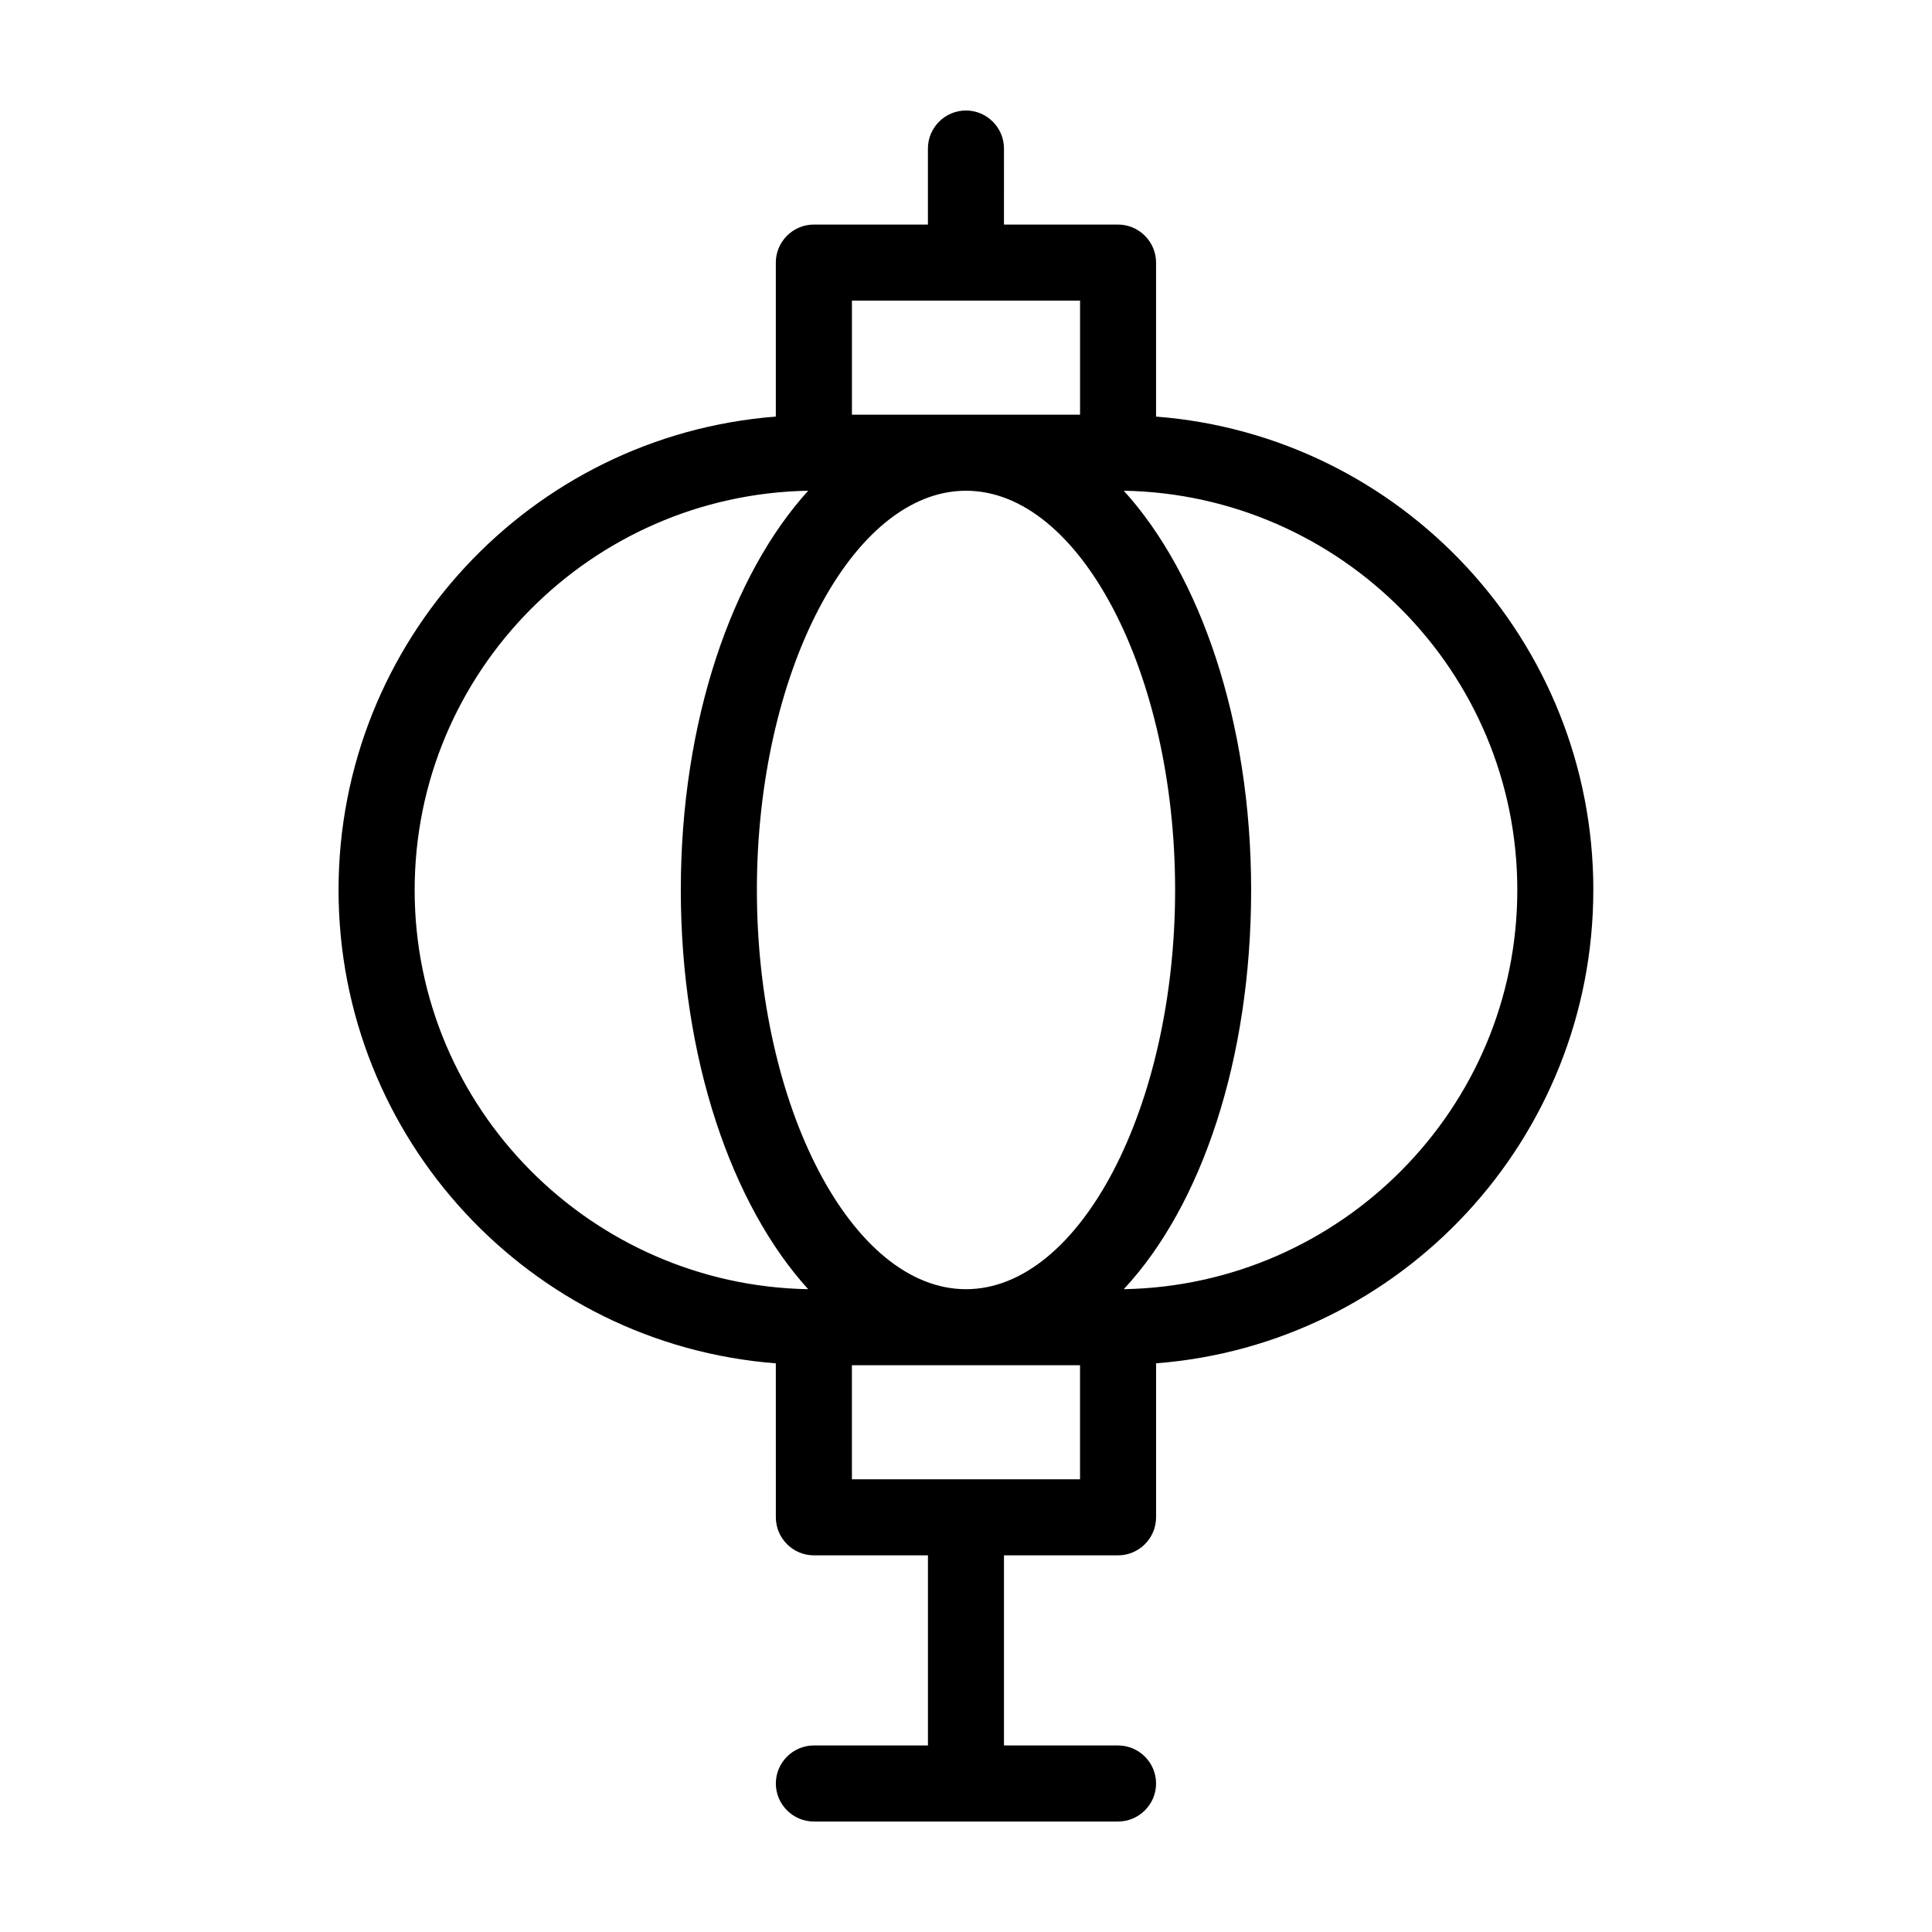
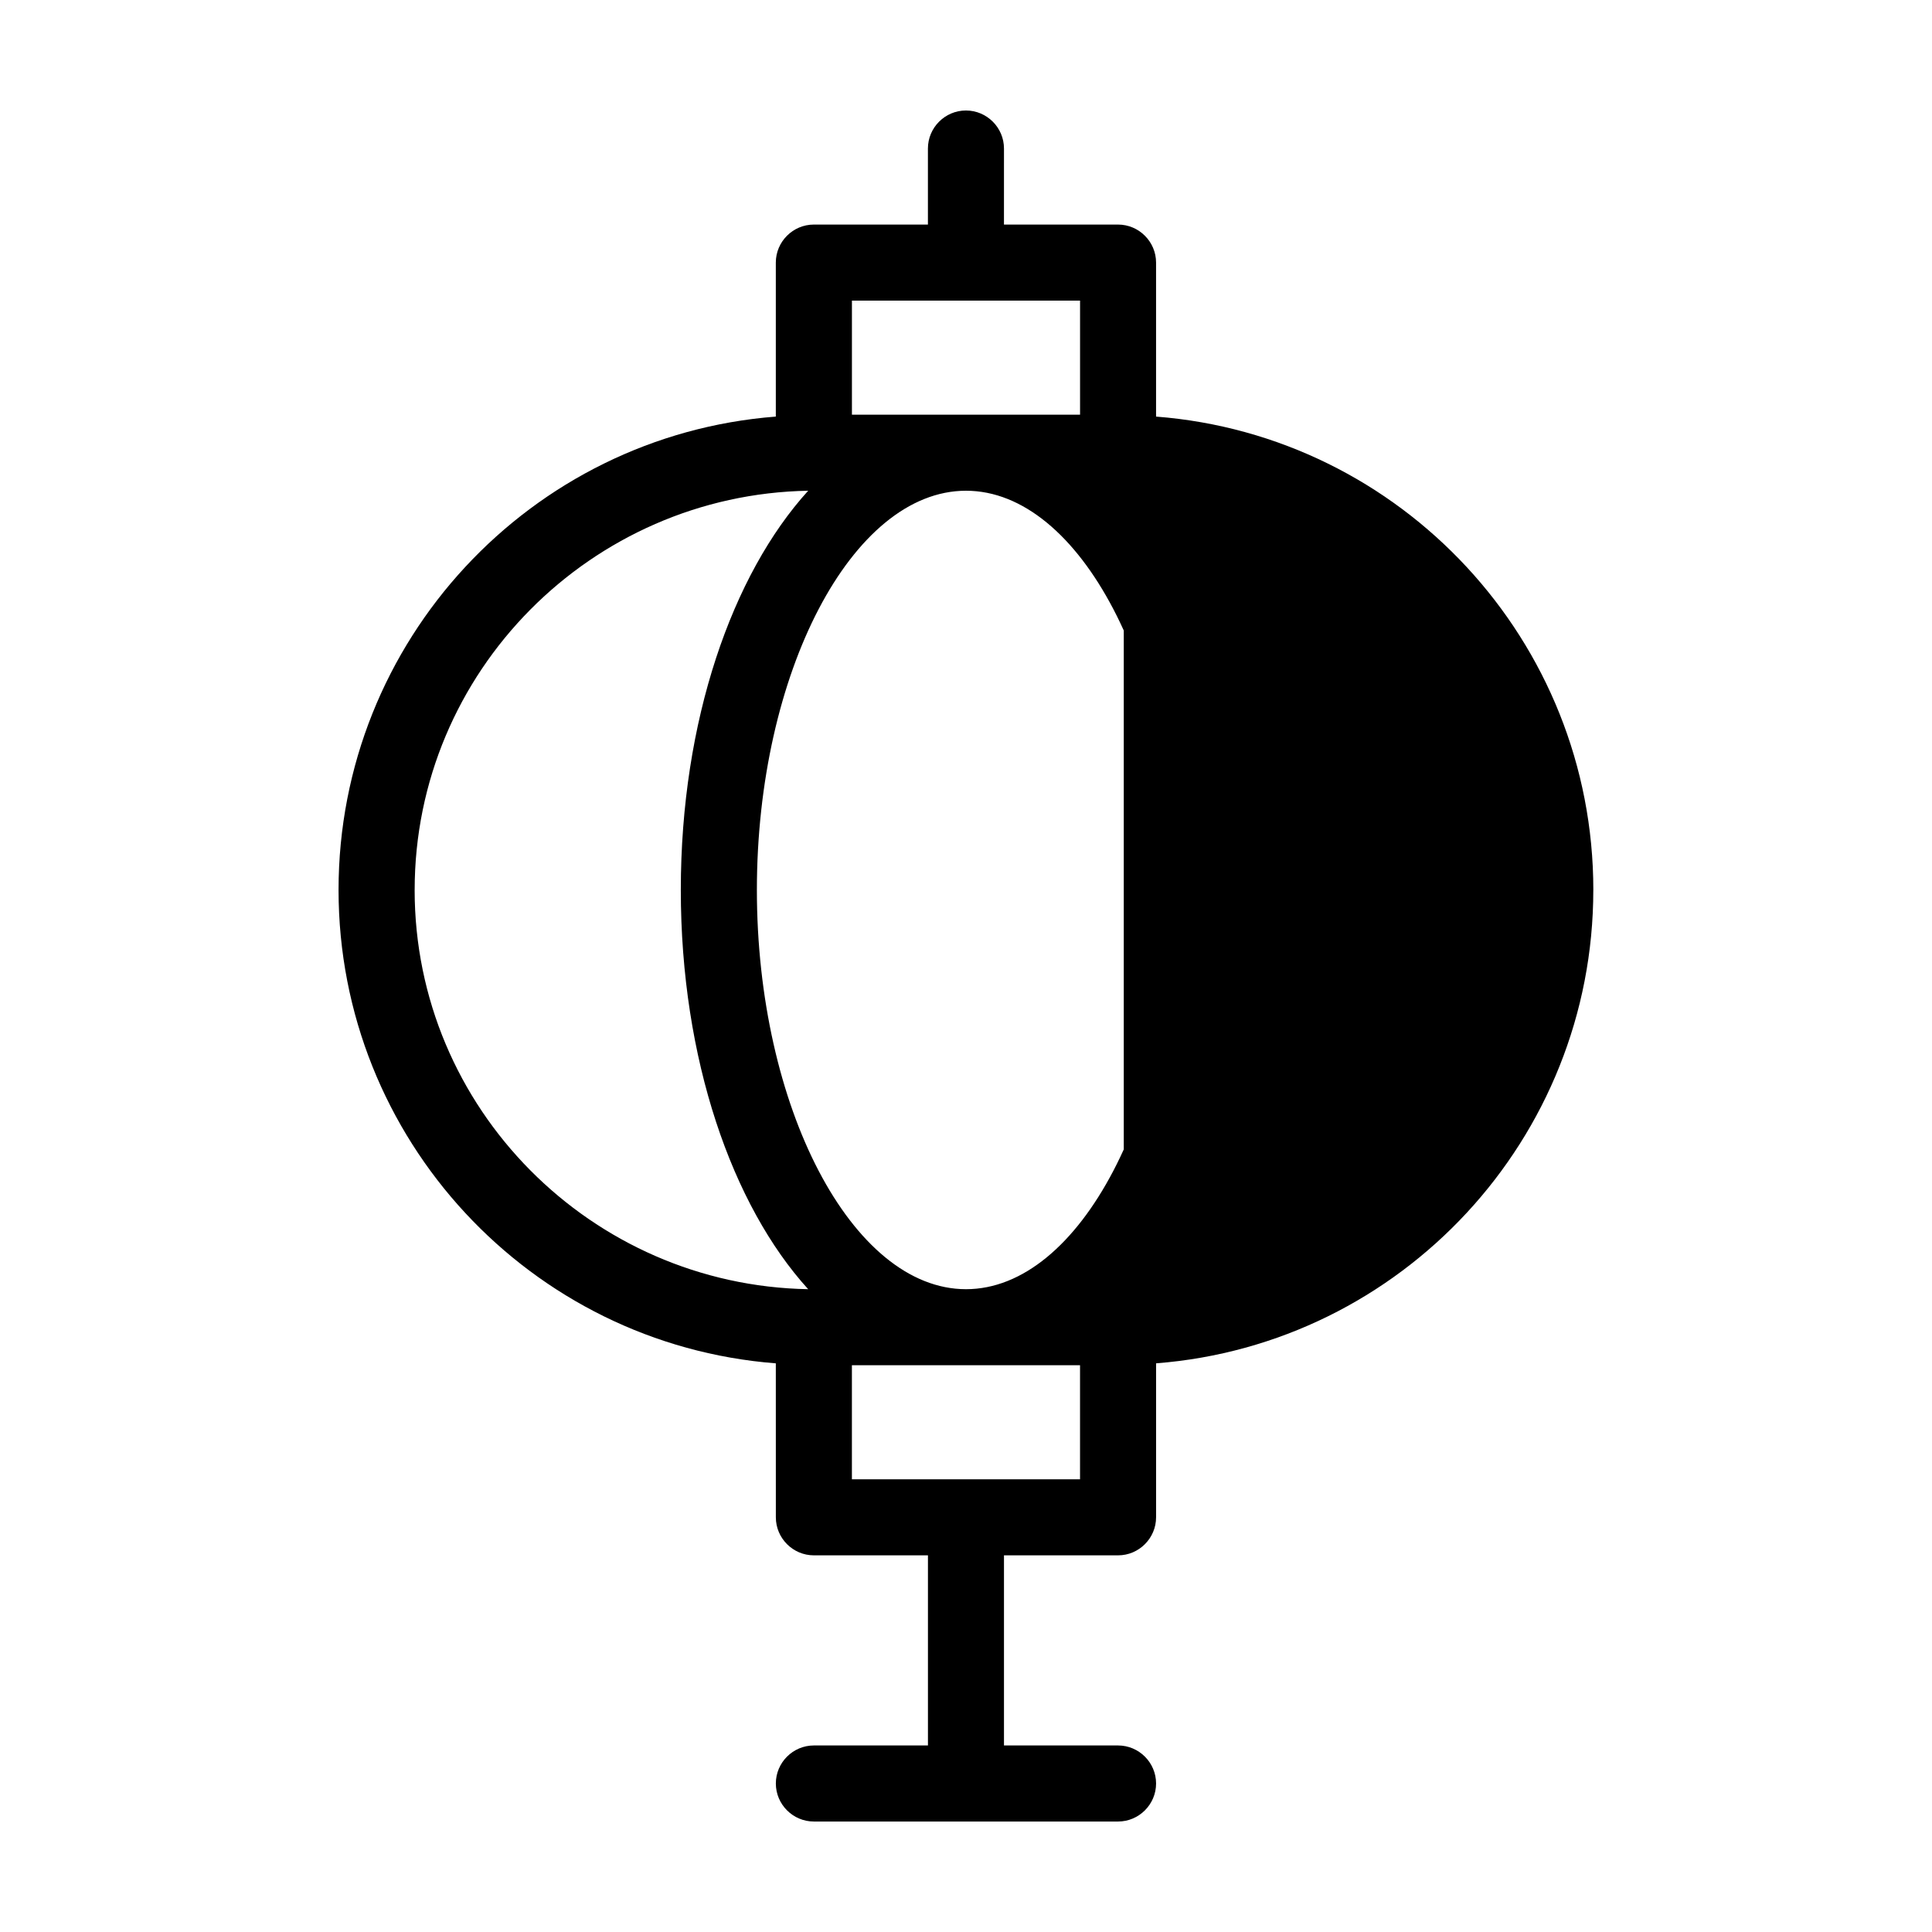
<svg xmlns="http://www.w3.org/2000/svg" fill="#000000" width="800px" height="800px" version="1.1" viewBox="144 144 512 512">
-   <path d="m566.25 379.85c0-66-50.883-120.41-115.88-125.45v-40.809c0-5.543-4.535-10.078-10.078-10.078h-30.23l0.004-20.152c0-5.543-4.535-10.078-10.078-10.078-5.543 0-10.078 4.535-10.078 10.078v20.152h-30.23c-5.543 0-10.078 4.535-10.078 10.078v40.809c-64.992 5.039-115.88 59.449-115.88 125.45s50.883 120.41 115.88 125.45l0.008 40.805c0 5.543 4.535 10.078 10.078 10.078h30.23v50.383h-30.23c-5.543 0-10.078 4.535-10.078 10.078s4.535 10.078 10.078 10.078h80.609c5.543 0 10.078-4.535 10.078-10.078s-4.535-10.078-10.078-10.078h-30.23v-50.383h30.23c5.543 0 10.078-4.535 10.078-10.078v-40.809c64.988-5.035 115.87-59.449 115.87-125.45zm-166.25 105.8c-30.23 0-55.418-48.367-55.418-105.8s25.191-105.8 55.418-105.8c30.23 0 55.418 48.367 55.418 105.8 0 57.438-25.191 105.8-55.418 105.8zm-30.23-261.98h60.457v30.23h-60.457zm-115.88 156.18c0-57.938 46.855-104.79 104.29-105.8-20.152 22.168-33.758 60.961-33.758 105.8s13.602 83.633 33.754 105.8c-57.434-1.012-104.29-47.863-104.29-105.8zm176.33 156.18h-60.457v-30.23h60.457zm11.59-50.383c20.656-22.168 33.754-60.961 33.754-105.8s-13.602-83.633-33.754-105.8c57.434 1.012 104.29 47.863 104.29 105.8 0 57.938-46.852 104.79-104.29 105.8z" />
+   <path d="m566.25 379.85c0-66-50.883-120.41-115.88-125.45v-40.809c0-5.543-4.535-10.078-10.078-10.078h-30.23l0.004-20.152c0-5.543-4.535-10.078-10.078-10.078-5.543 0-10.078 4.535-10.078 10.078v20.152h-30.23c-5.543 0-10.078 4.535-10.078 10.078v40.809c-64.992 5.039-115.88 59.449-115.88 125.45s50.883 120.41 115.88 125.45l0.008 40.805c0 5.543 4.535 10.078 10.078 10.078h30.23v50.383h-30.23c-5.543 0-10.078 4.535-10.078 10.078s4.535 10.078 10.078 10.078h80.609c5.543 0 10.078-4.535 10.078-10.078s-4.535-10.078-10.078-10.078h-30.23v-50.383h30.23c5.543 0 10.078-4.535 10.078-10.078v-40.809c64.988-5.035 115.87-59.449 115.87-125.45zm-166.25 105.8c-30.23 0-55.418-48.367-55.418-105.8s25.191-105.8 55.418-105.8c30.23 0 55.418 48.367 55.418 105.8 0 57.438-25.191 105.8-55.418 105.8zm-30.23-261.98h60.457v30.23h-60.457zm-115.88 156.18c0-57.938 46.855-104.79 104.29-105.8-20.152 22.168-33.758 60.961-33.758 105.8s13.602 83.633 33.754 105.8c-57.434-1.012-104.29-47.863-104.29-105.8zm176.33 156.18h-60.457v-30.23h60.457zm11.59-50.383c20.656-22.168 33.754-60.961 33.754-105.8s-13.602-83.633-33.754-105.8z" />
</svg>